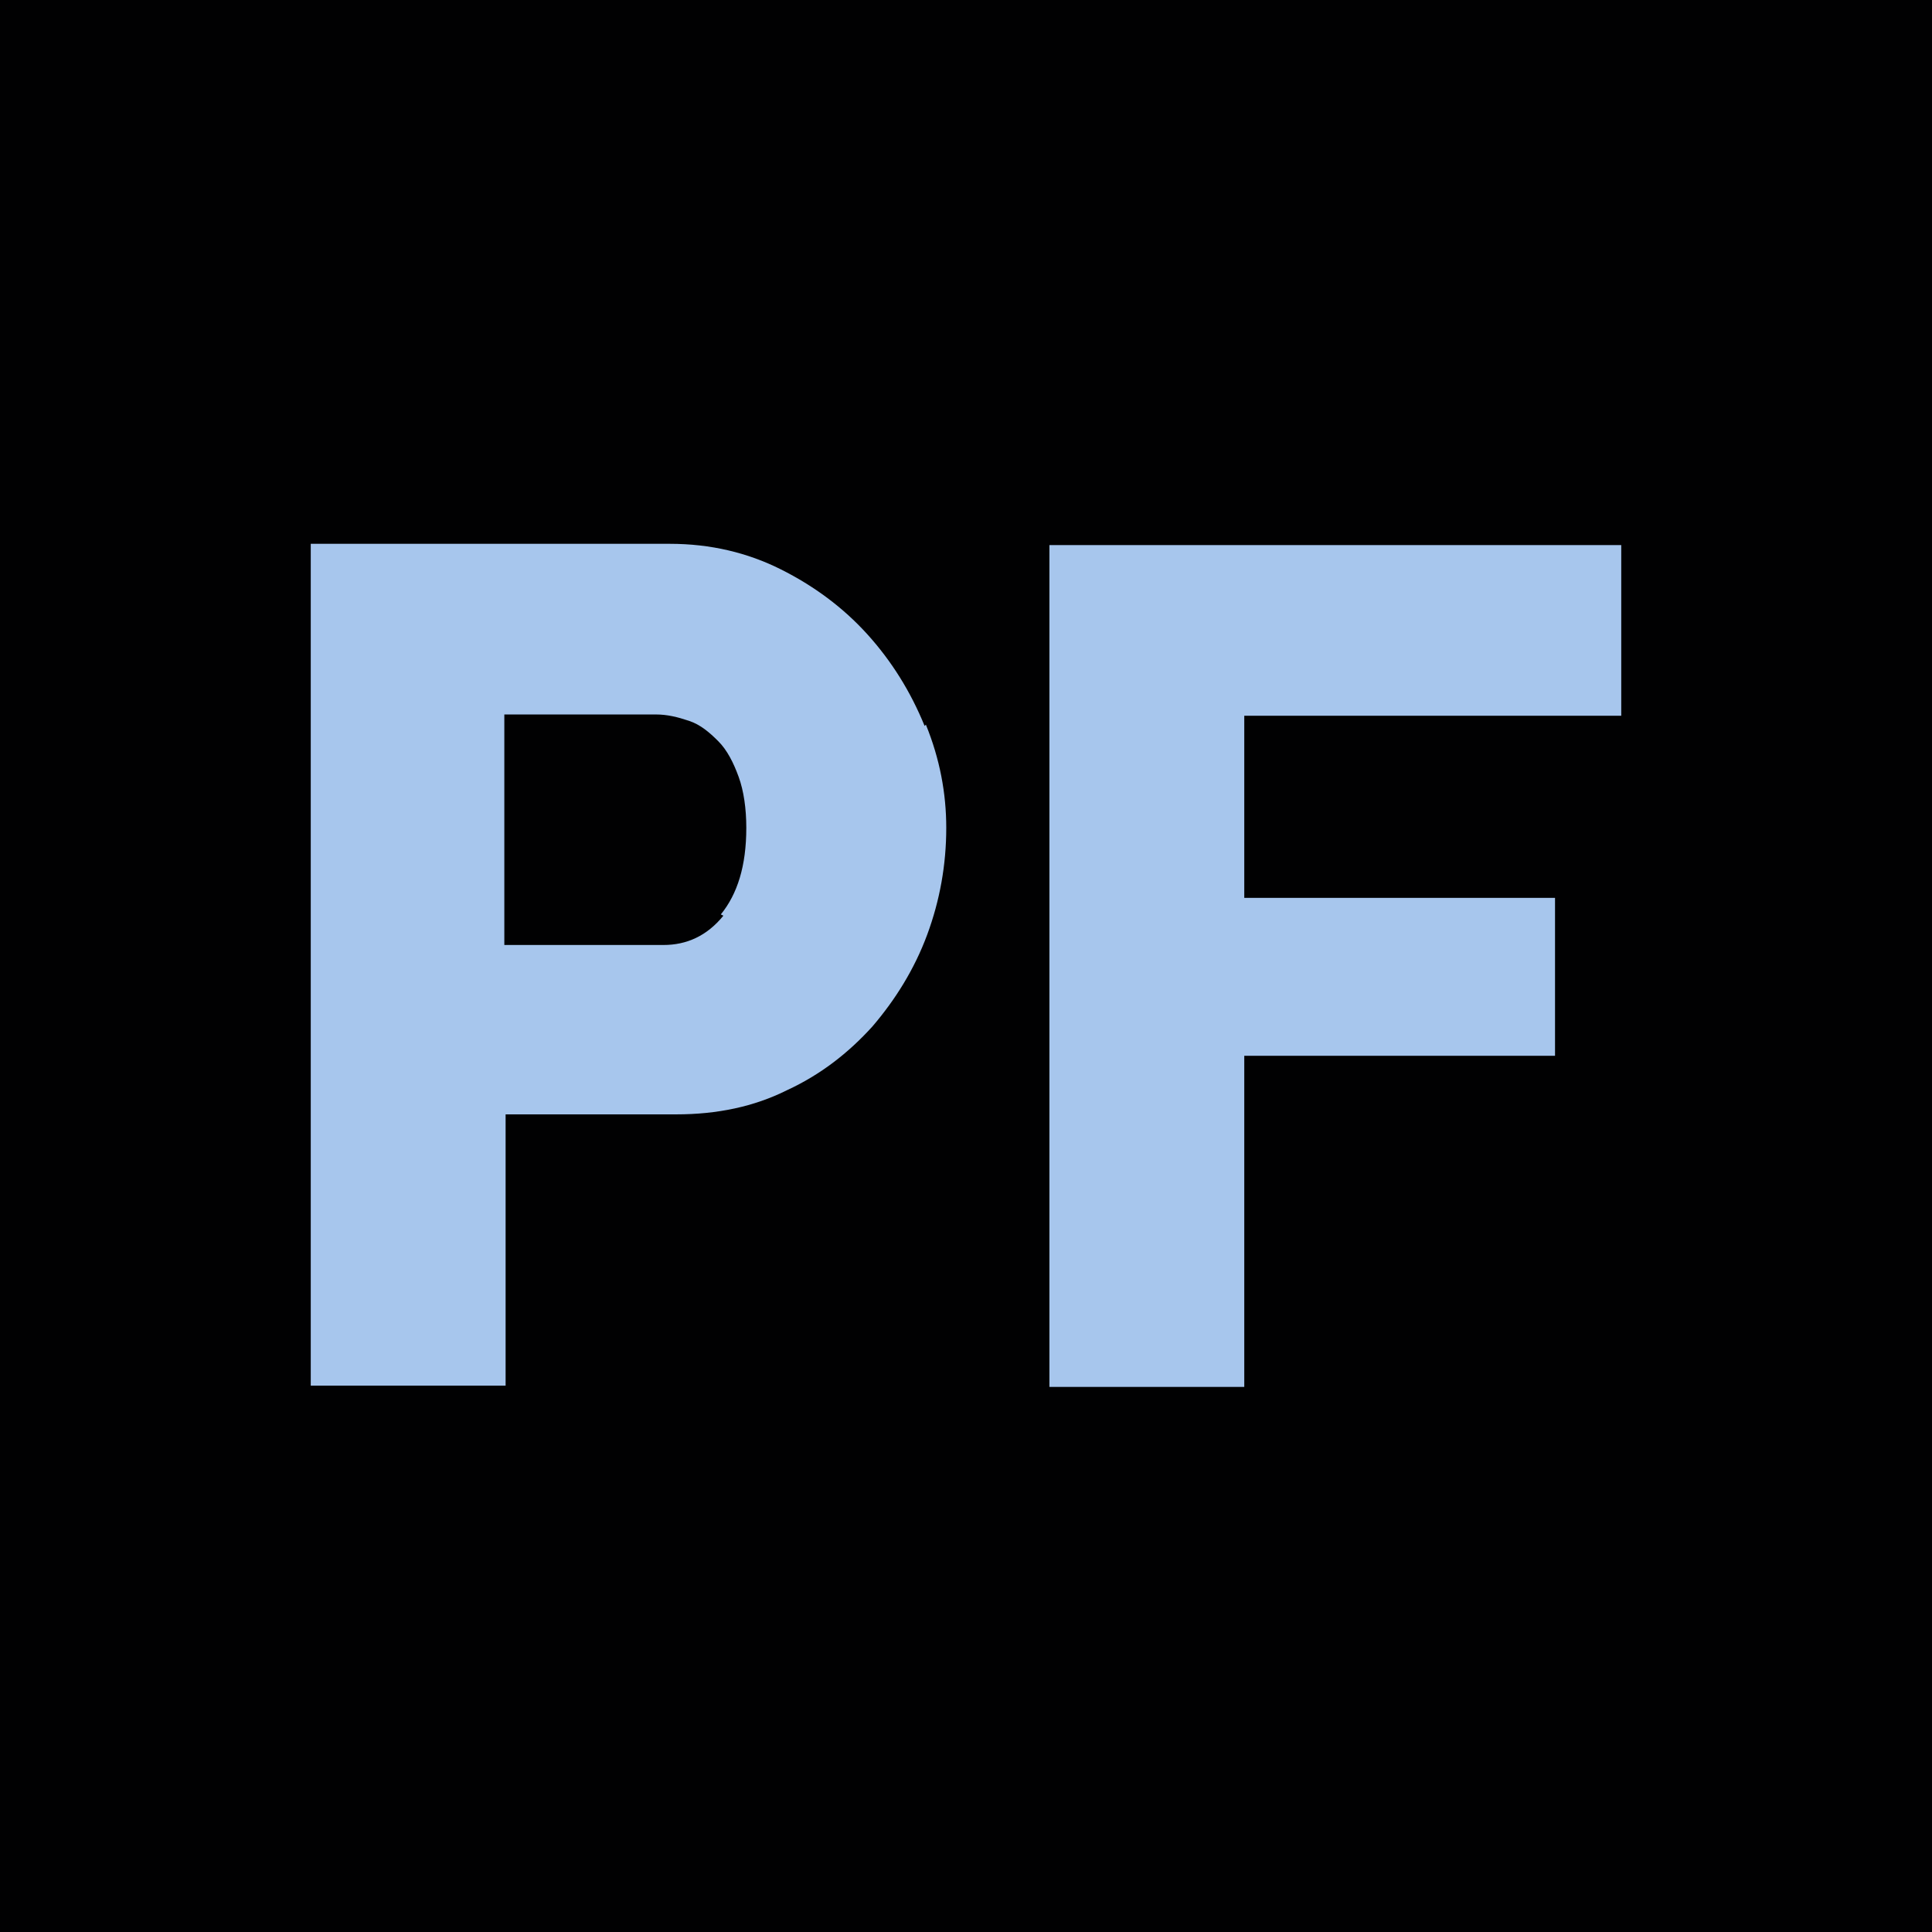
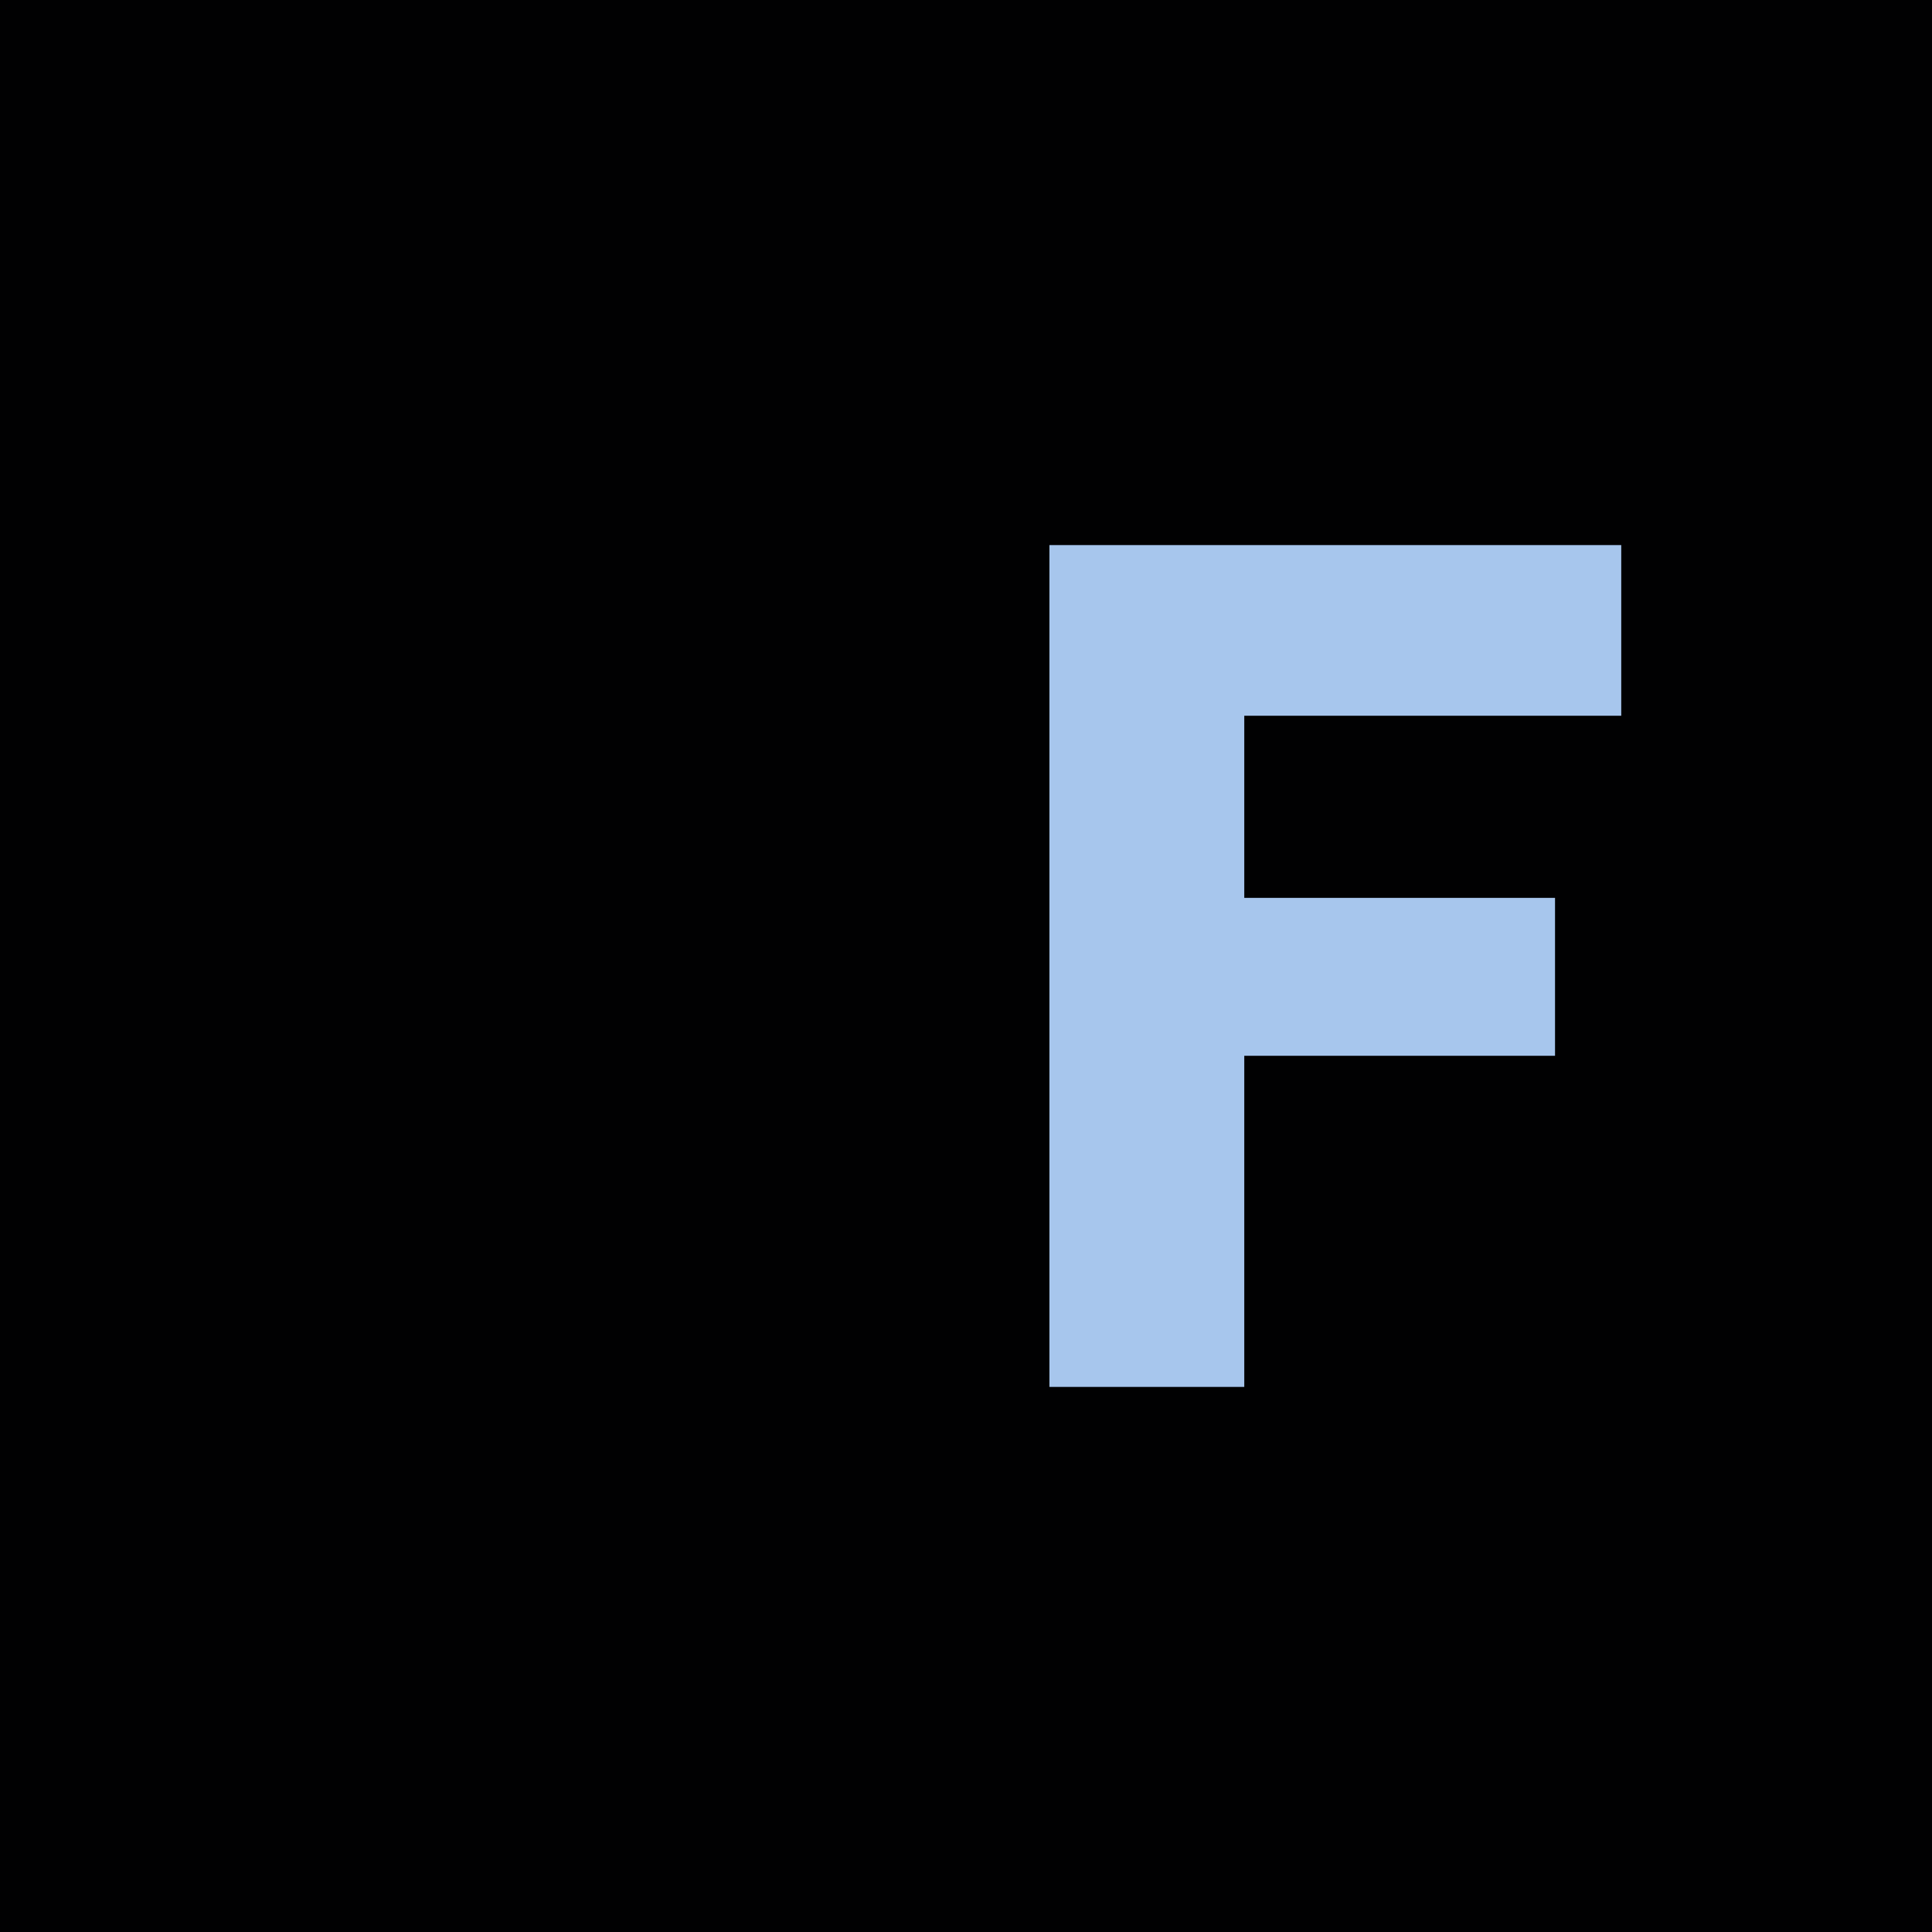
<svg xmlns="http://www.w3.org/2000/svg" id="Ebene_2" viewBox="0 0 15.17 15.17">
  <g id="Logo">
    <g>
      <g>
        <rect x="1" y="1" width="13.17" height="13.17" style="fill:#010102;" />
-         <path d="M13.17,2V13.17H2V2H13.17M15.17,0H0V15.17H15.17V0h0Z" style="fill:#010102;" />
+         <path d="M13.17,2V13.17H2V2M15.17,0H0V15.17H15.17V0h0Z" style="fill:#010102;" />
      </g>
      <g>
-         <path d="M7.26,5.7c-.11-.27-.26-.51-.45-.72-.19-.21-.42-.38-.68-.51-.26-.13-.55-.2-.87-.2H2.44v6.61h1.53v-2.13h1.34c.32,0,.61-.06,.87-.19,.26-.12,.48-.29,.67-.5,.18-.21,.33-.45,.43-.72,.1-.27,.15-.55,.15-.84,0-.27-.05-.54-.16-.81Zm-1.58,1.49c-.13,.16-.29,.23-.47,.23h-1.25v-1.81h1.19c.09,0,.17,.02,.26,.05,.09,.03,.16,.09,.23,.16,.07,.07,.12,.17,.16,.28,.04,.11,.06,.25,.06,.4,0,.3-.07,.52-.2,.68Z" style="fill:#a7c6ed;" />
        <polygon points="8.24 10.89 8.24 4.28 12.73 4.28 12.73 5.62 9.77 5.62 9.77 7.05 12.21 7.05 12.21 8.29 9.77 8.29 9.77 10.89 8.24 10.89" style="fill:#a7c6ed;" />
      </g>
    </g>
  </g>
</svg>